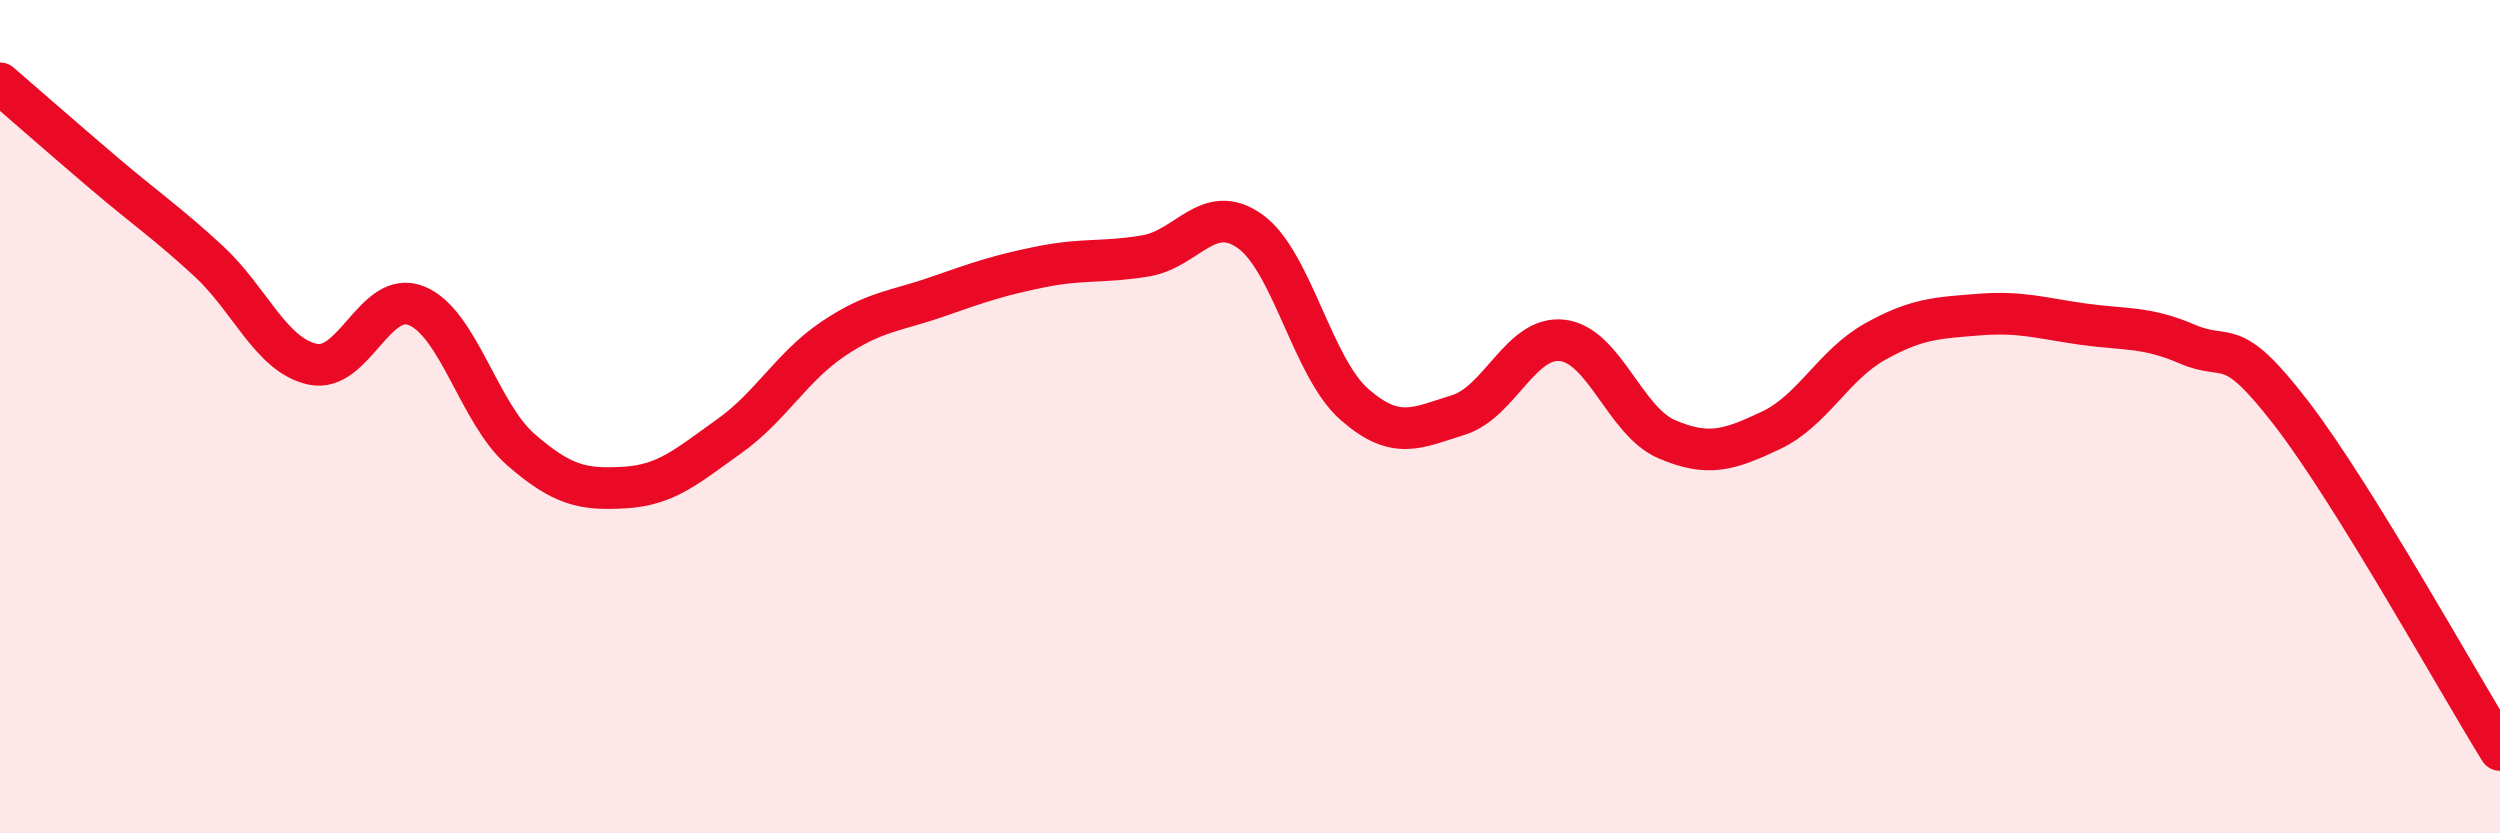
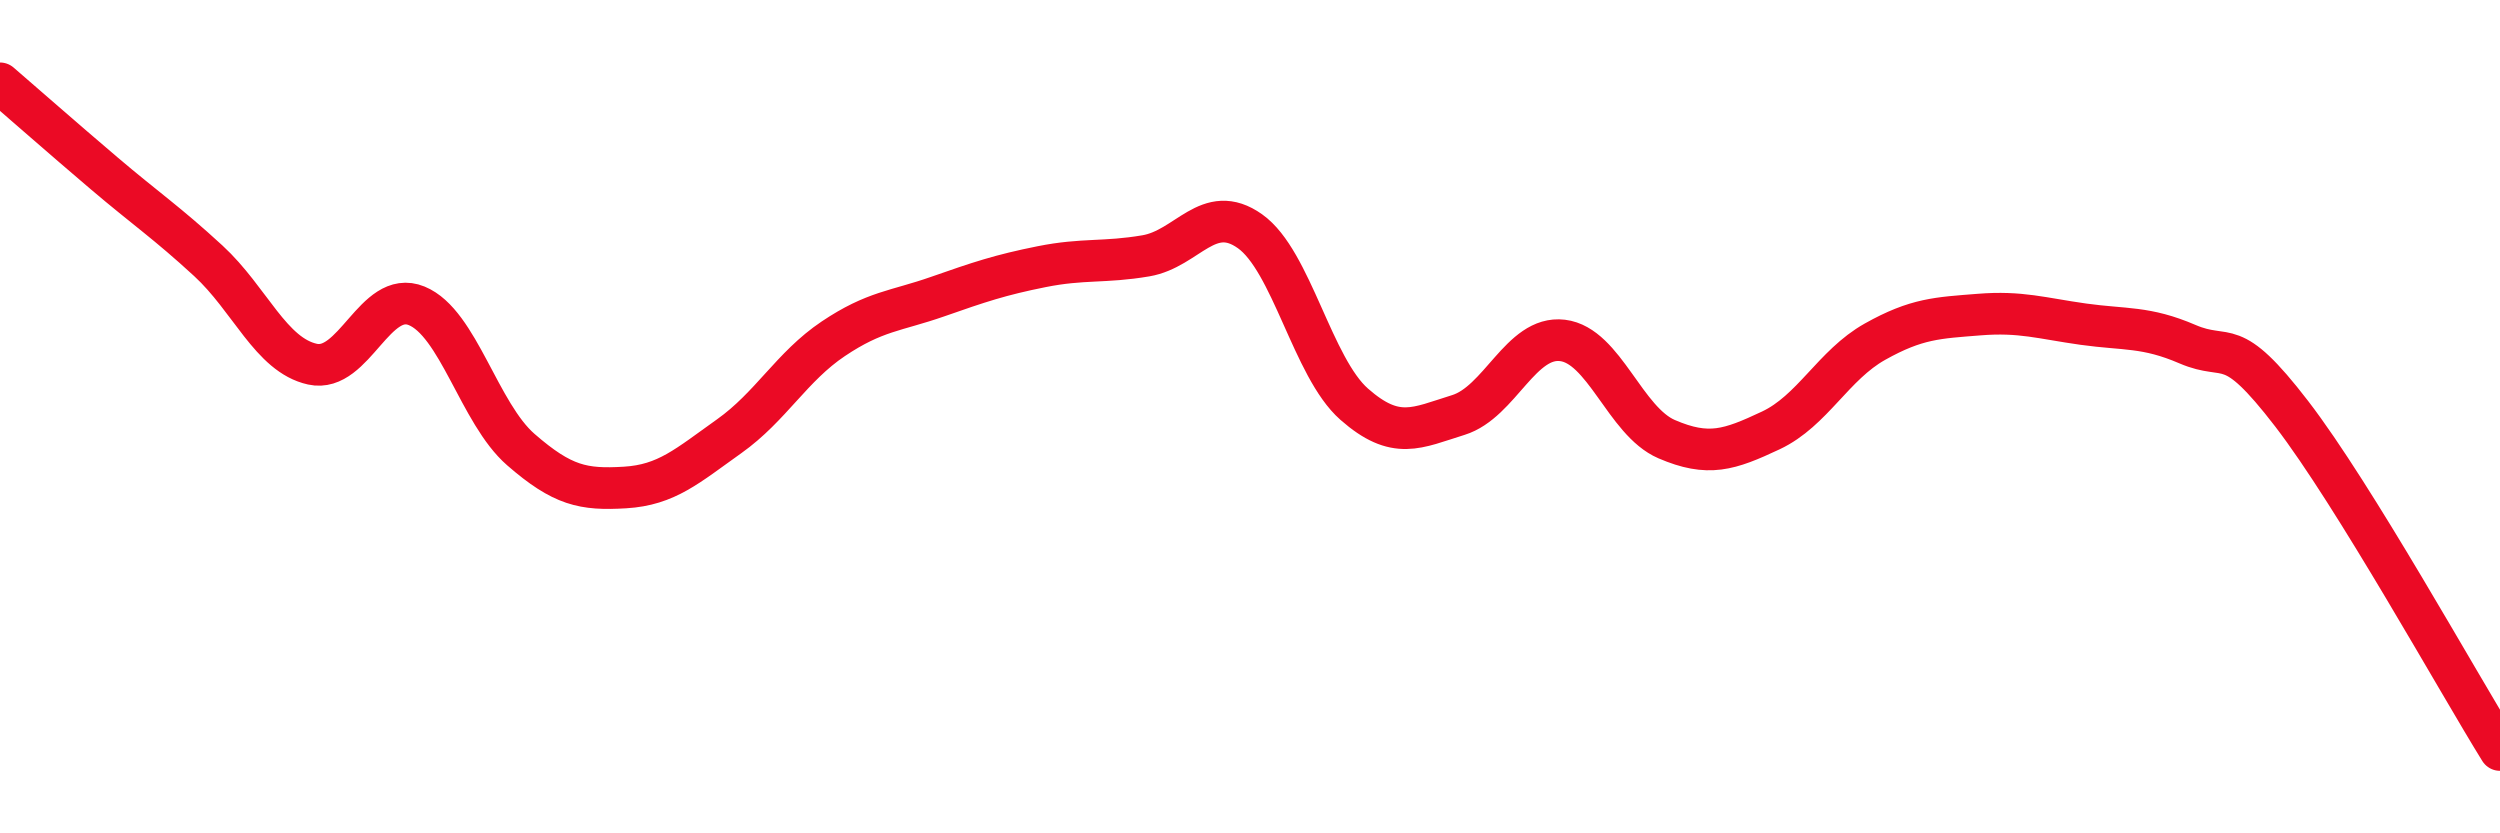
<svg xmlns="http://www.w3.org/2000/svg" width="60" height="20" viewBox="0 0 60 20">
-   <path d="M 0,2 C 0.5,2.43 1.5,3.31 2.5,4.16 C 3.5,5.01 4,5.34 5,6.26 C 6,7.18 6.5,8.52 7.5,8.74 C 8.5,8.96 9,6.93 10,7.34 C 11,7.75 11.5,9.92 12.5,10.79 C 13.5,11.66 14,11.76 15,11.7 C 16,11.64 16.5,11.18 17.5,10.47 C 18.5,9.76 19,8.8 20,8.13 C 21,7.46 21.5,7.47 22.5,7.12 C 23.5,6.77 24,6.6 25,6.4 C 26,6.2 26.5,6.31 27.5,6.14 C 28.5,5.97 29,4.84 30,5.55 C 31,6.26 31.5,8.82 32.5,9.7 C 33.5,10.58 34,10.27 35,9.96 C 36,9.65 36.5,8.05 37.5,8.17 C 38.5,8.29 39,10.11 40,10.54 C 41,10.97 41.5,10.8 42.5,10.33 C 43.5,9.86 44,8.76 45,8.2 C 46,7.64 46.5,7.63 47.5,7.55 C 48.5,7.47 49,7.64 50,7.78 C 51,7.92 51.5,7.83 52.5,8.26 C 53.5,8.69 53.5,7.98 55,9.93 C 56.5,11.88 59,16.39 60,18L60 20L0 20Z" fill="#EB0A25" opacity="0.1" stroke-linecap="round" stroke-linejoin="round" />
  <path d="M 0,2 C 0.5,2.43 1.5,3.31 2.5,4.16 C 3.5,5.01 4,5.34 5,6.26 C 6,7.18 6.5,8.52 7.5,8.74 C 8.5,8.96 9,6.93 10,7.34 C 11,7.75 11.5,9.92 12.5,10.79 C 13.5,11.66 14,11.76 15,11.7 C 16,11.64 16.5,11.18 17.5,10.47 C 18.5,9.76 19,8.8 20,8.13 C 21,7.46 21.5,7.47 22.5,7.12 C 23.5,6.77 24,6.6 25,6.4 C 26,6.2 26.5,6.31 27.5,6.14 C 28.5,5.97 29,4.84 30,5.55 C 31,6.26 31.5,8.82 32.5,9.7 C 33.5,10.58 34,10.27 35,9.96 C 36,9.65 36.5,8.05 37.5,8.17 C 38.5,8.29 39,10.11 40,10.54 C 41,10.97 41.5,10.8 42.5,10.33 C 43.5,9.86 44,8.76 45,8.2 C 46,7.64 46.5,7.63 47.5,7.55 C 48.5,7.47 49,7.64 50,7.78 C 51,7.92 51.5,7.83 52.5,8.26 C 53.5,8.69 53.5,7.98 55,9.93 C 56.5,11.88 59,16.39 60,18" stroke="#EB0A25" stroke-width="1" fill="none" stroke-linecap="round" stroke-linejoin="round" />
</svg>